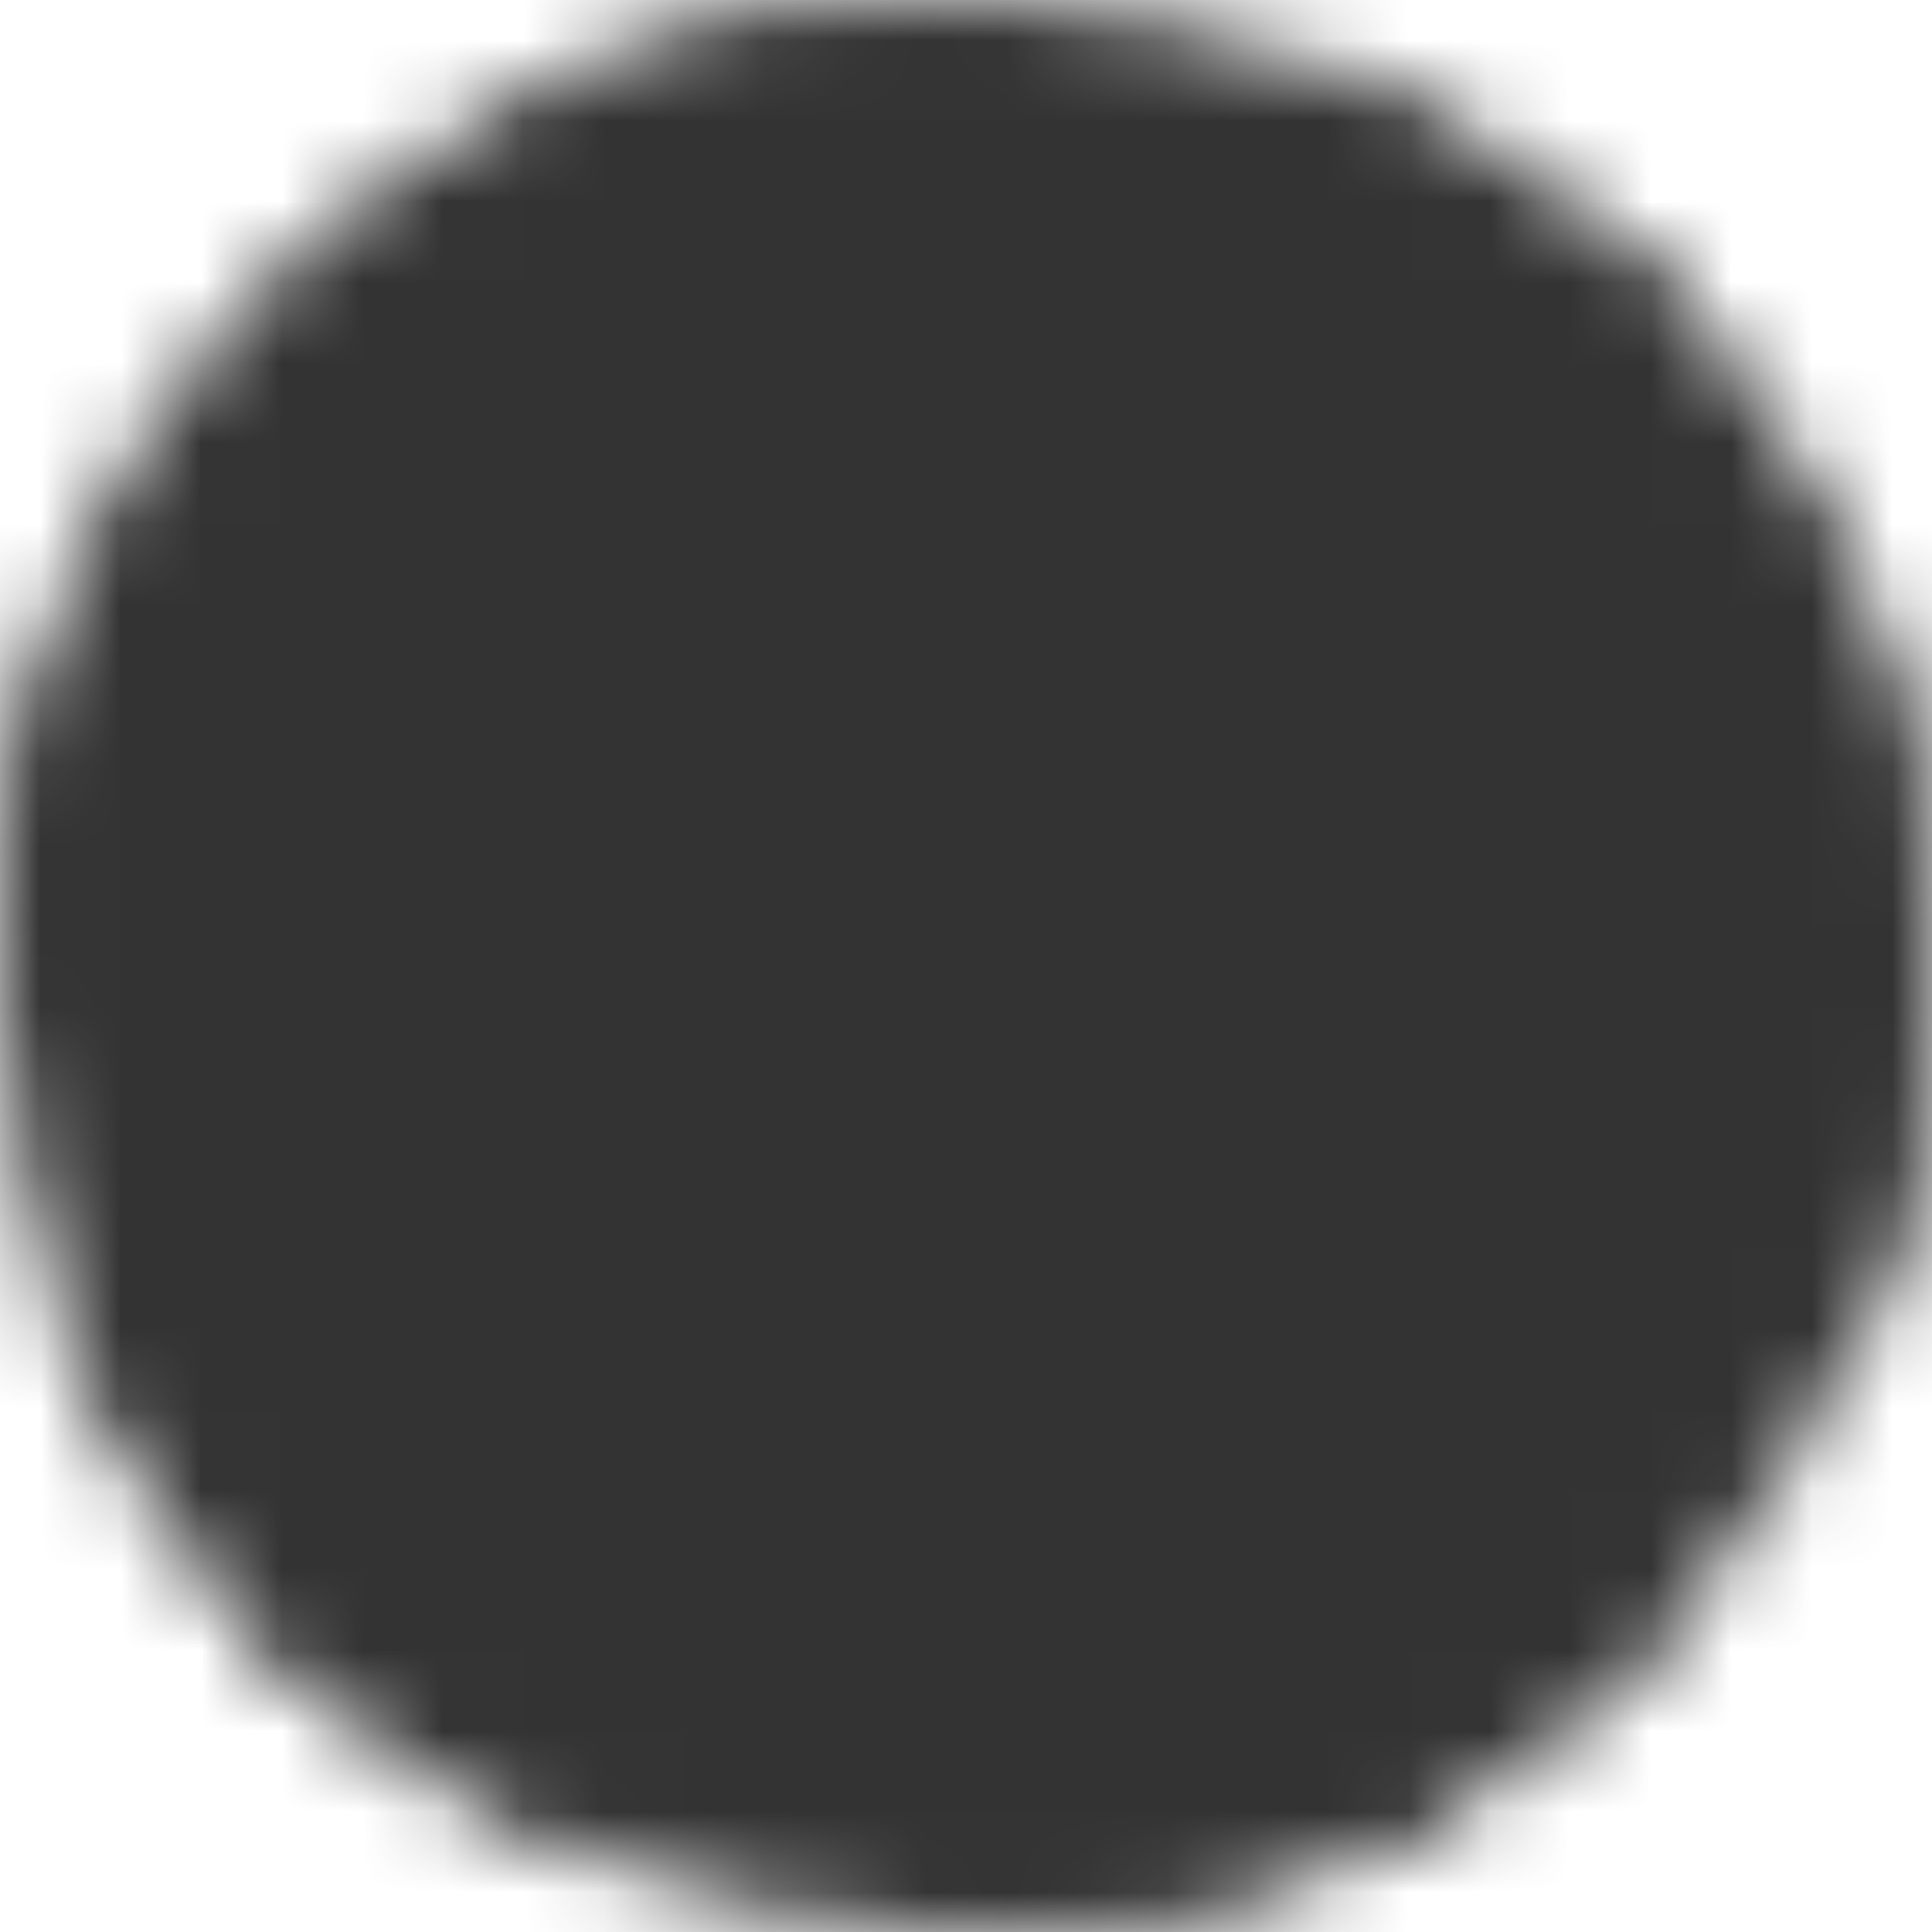
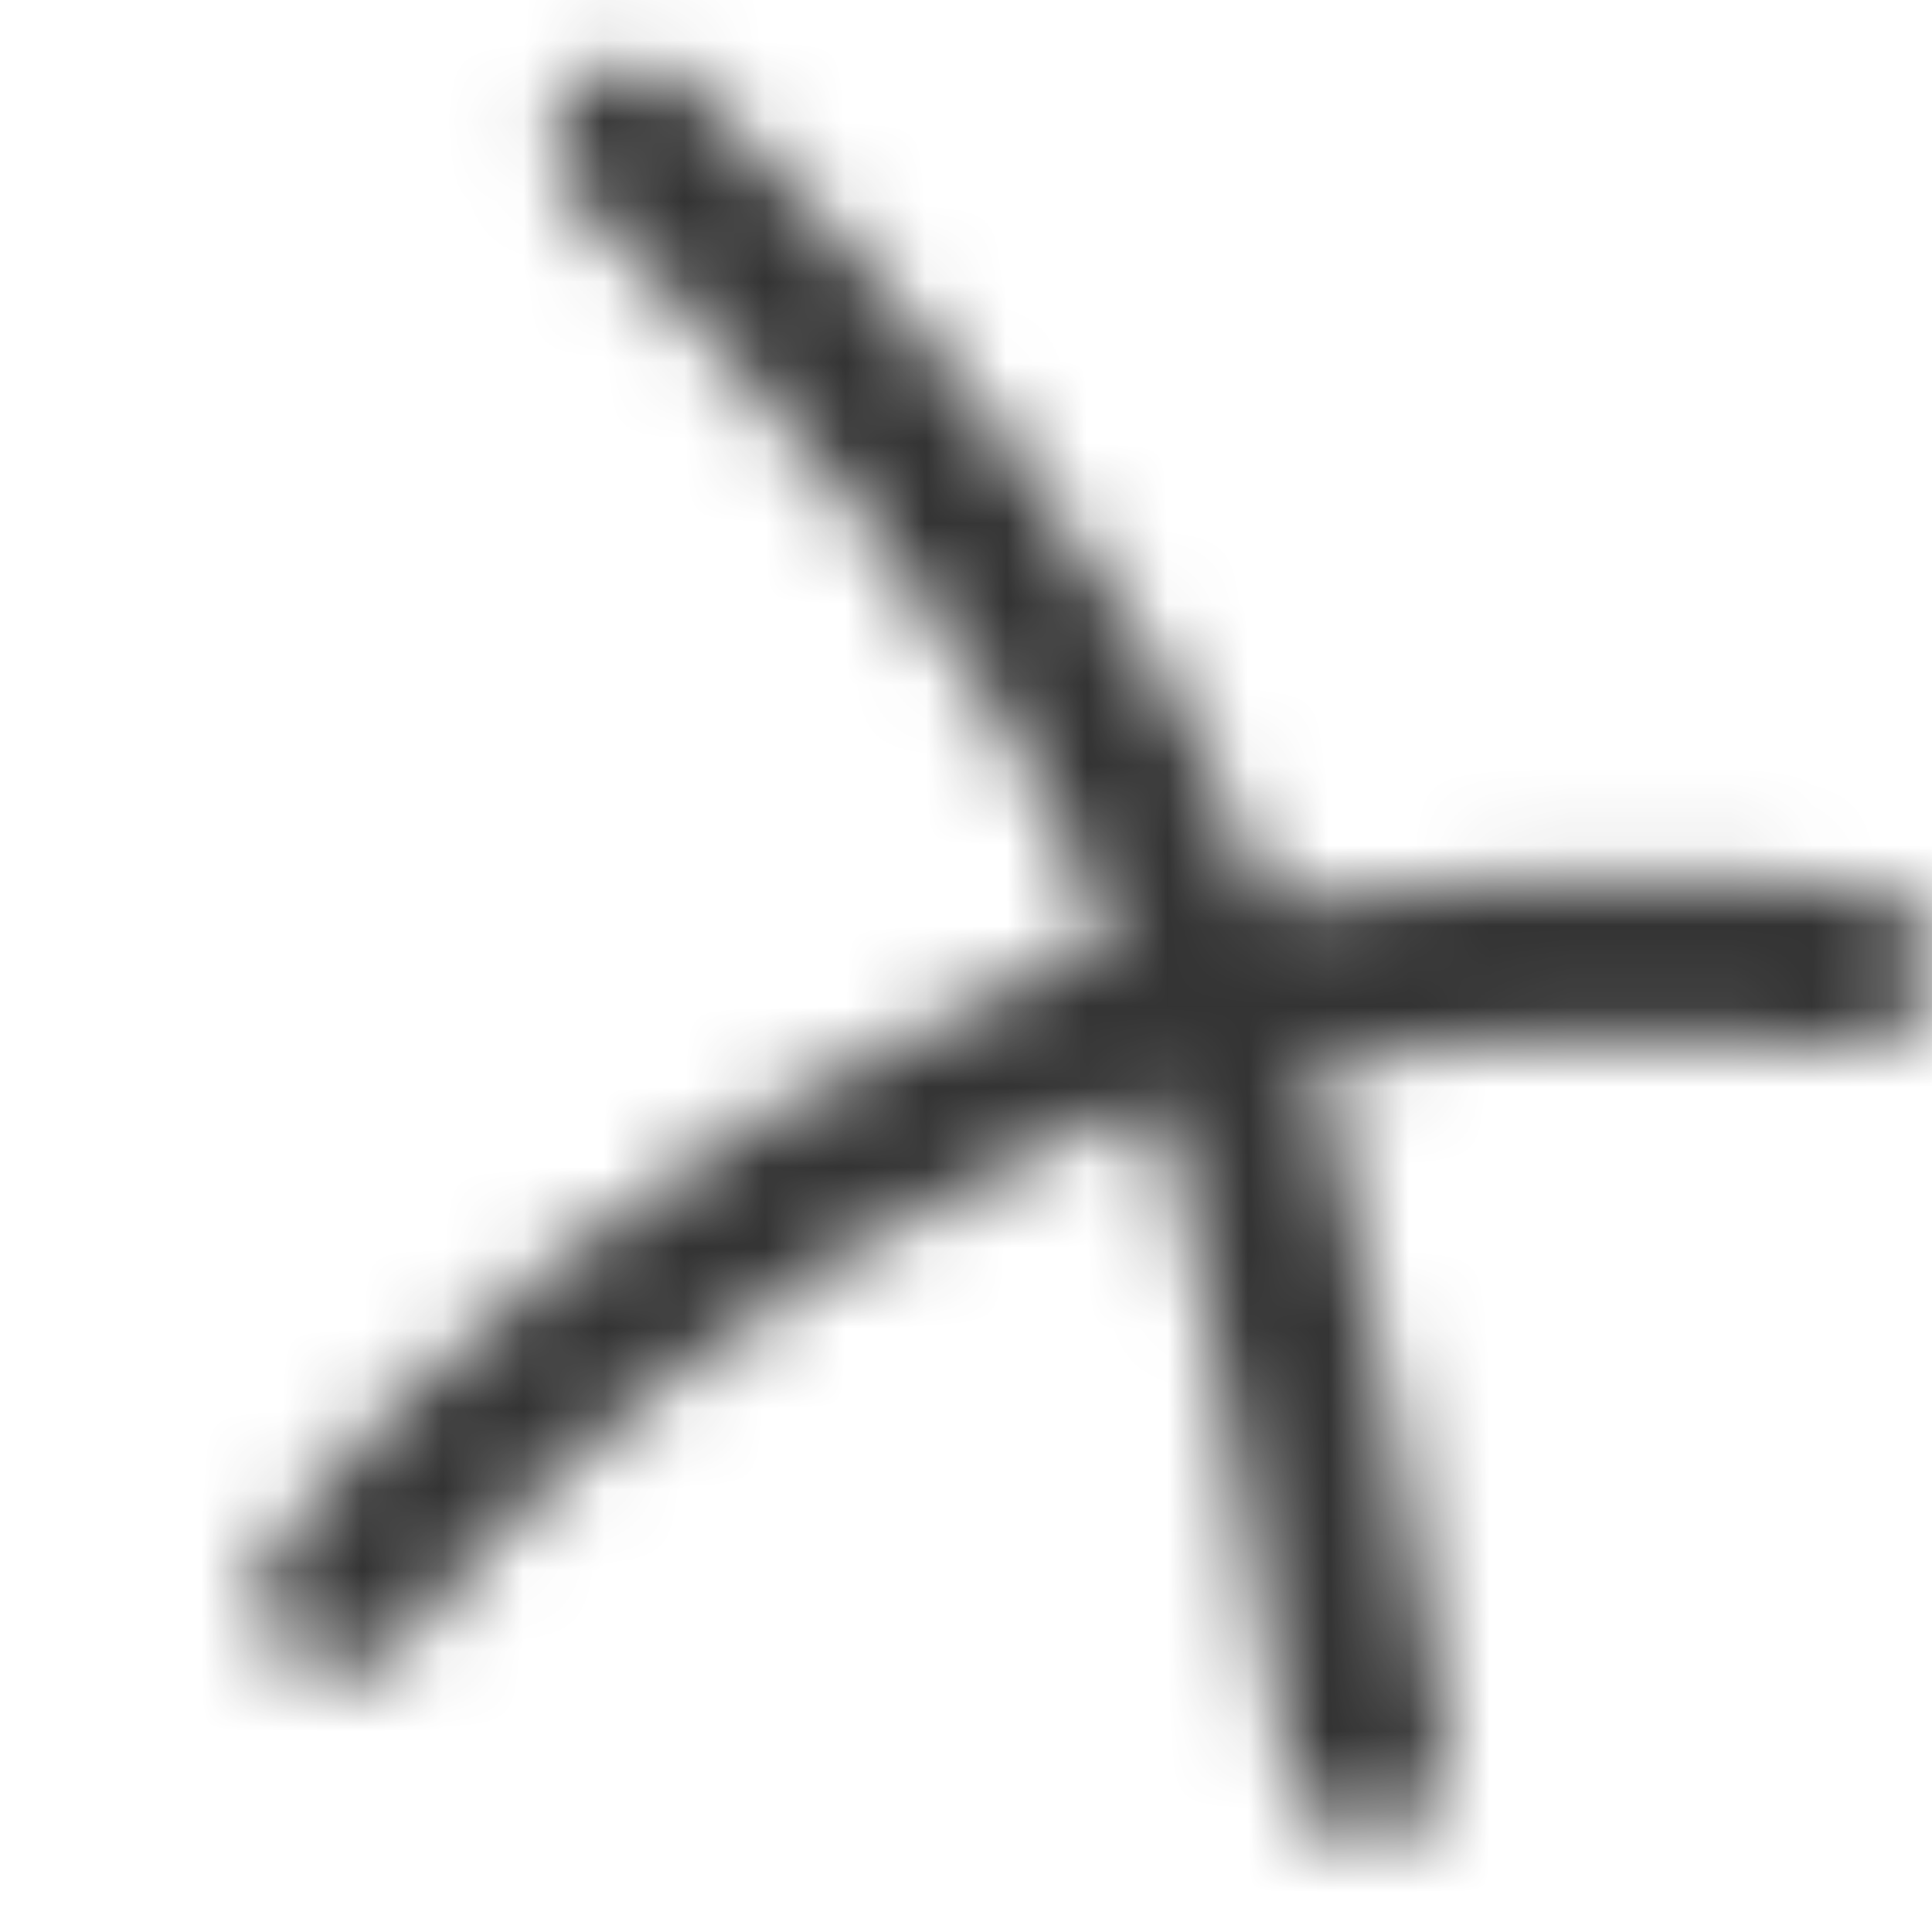
<svg xmlns="http://www.w3.org/2000/svg" width="24" height="24" viewBox="0 0 24 24" fill="none">
  <g id="icon-park-solid:dribble" clip-path="url(#clip0_2171_1022)">
    <g id="Mask group">
      <mask id="mask0_2171_1022" style="mask-type:luminance" maskUnits="userSpaceOnUse" x="0" y="0" width="24" height="24">
        <g id="Group">
          <g id="Group_2">
-             <path id="Vector" d="M23 12C23.002 13.449 22.716 14.884 22.16 16.222C21.605 17.56 20.789 18.774 19.761 19.795C18.741 20.813 17.531 21.62 16.199 22.17C14.868 22.72 13.441 23.002 12 23C5.925 23 1 18.075 1 12C0.996 9.179 2.079 6.466 4.025 4.424C5.051 3.341 6.288 2.478 7.659 1.889C9.031 1.301 10.508 0.998 12 1C13.441 0.998 14.868 1.28 16.199 1.83C17.531 2.38 18.741 3.187 19.761 4.205C20.789 5.226 21.605 6.44 22.16 7.778C22.716 9.116 23.002 10.551 23 12Z" fill="white" stroke="white" stroke-width="2" stroke-linecap="round" stroke-linejoin="round" />
            <path id="Vector_2" d="M23 12C21.395 12 16.968 11.395 13.005 13.135C8.7 15.025 5.583 17.958 4.225 19.781" stroke="black" stroke-width="2" stroke-linecap="round" stroke-linejoin="round" />
            <path id="Vector_3" d="M7.875 1.797C9.597 3.386 13.353 7.431 14.75 11.447C16.147 15.463 16.664 20.401 16.983 21.806" stroke="black" stroke-width="2" stroke-linecap="round" stroke-linejoin="round" />
-             <path id="Vector_4" d="M1.085 10.625C3.163 10.751 8.663 10.863 12.183 9.36C15.703 7.857 18.732 5.092 19.771 4.215" stroke="black" stroke-width="2" stroke-linecap="round" stroke-linejoin="round" />
-             <path id="Vector_5" d="M1.825 16.187C2.794 18.533 4.543 20.474 6.775 21.682M1 12C0.996 9.179 2.079 6.466 4.025 4.424C5.051 3.341 6.288 2.478 7.659 1.889C9.031 1.301 10.508 0.998 12 1M16.4 1.915C17.653 2.463 18.793 3.239 19.761 4.205C20.789 5.226 21.605 6.44 22.16 7.778C22.716 9.116 23.002 10.551 23 12C23 13.354 22.755 14.652 22.307 15.85M12 23C13.441 23.002 14.868 22.72 16.199 22.17C17.531 21.62 18.741 20.813 19.761 19.795" stroke="white" stroke-width="2" stroke-linecap="round" stroke-linejoin="round" />
          </g>
        </g>
      </mask>
      <g mask="url(#mask0_2171_1022)">
        <path id="Vector_6" d="M-1.2 -1.199H25.2V25.201H-1.2V-1.199Z" fill="#333333" />
      </g>
    </g>
  </g>
  <defs>
    <clipPath id="clip0_2171_1022">
      <rect width="24" height="24" fill="white" />
    </clipPath>
  </defs>
</svg>